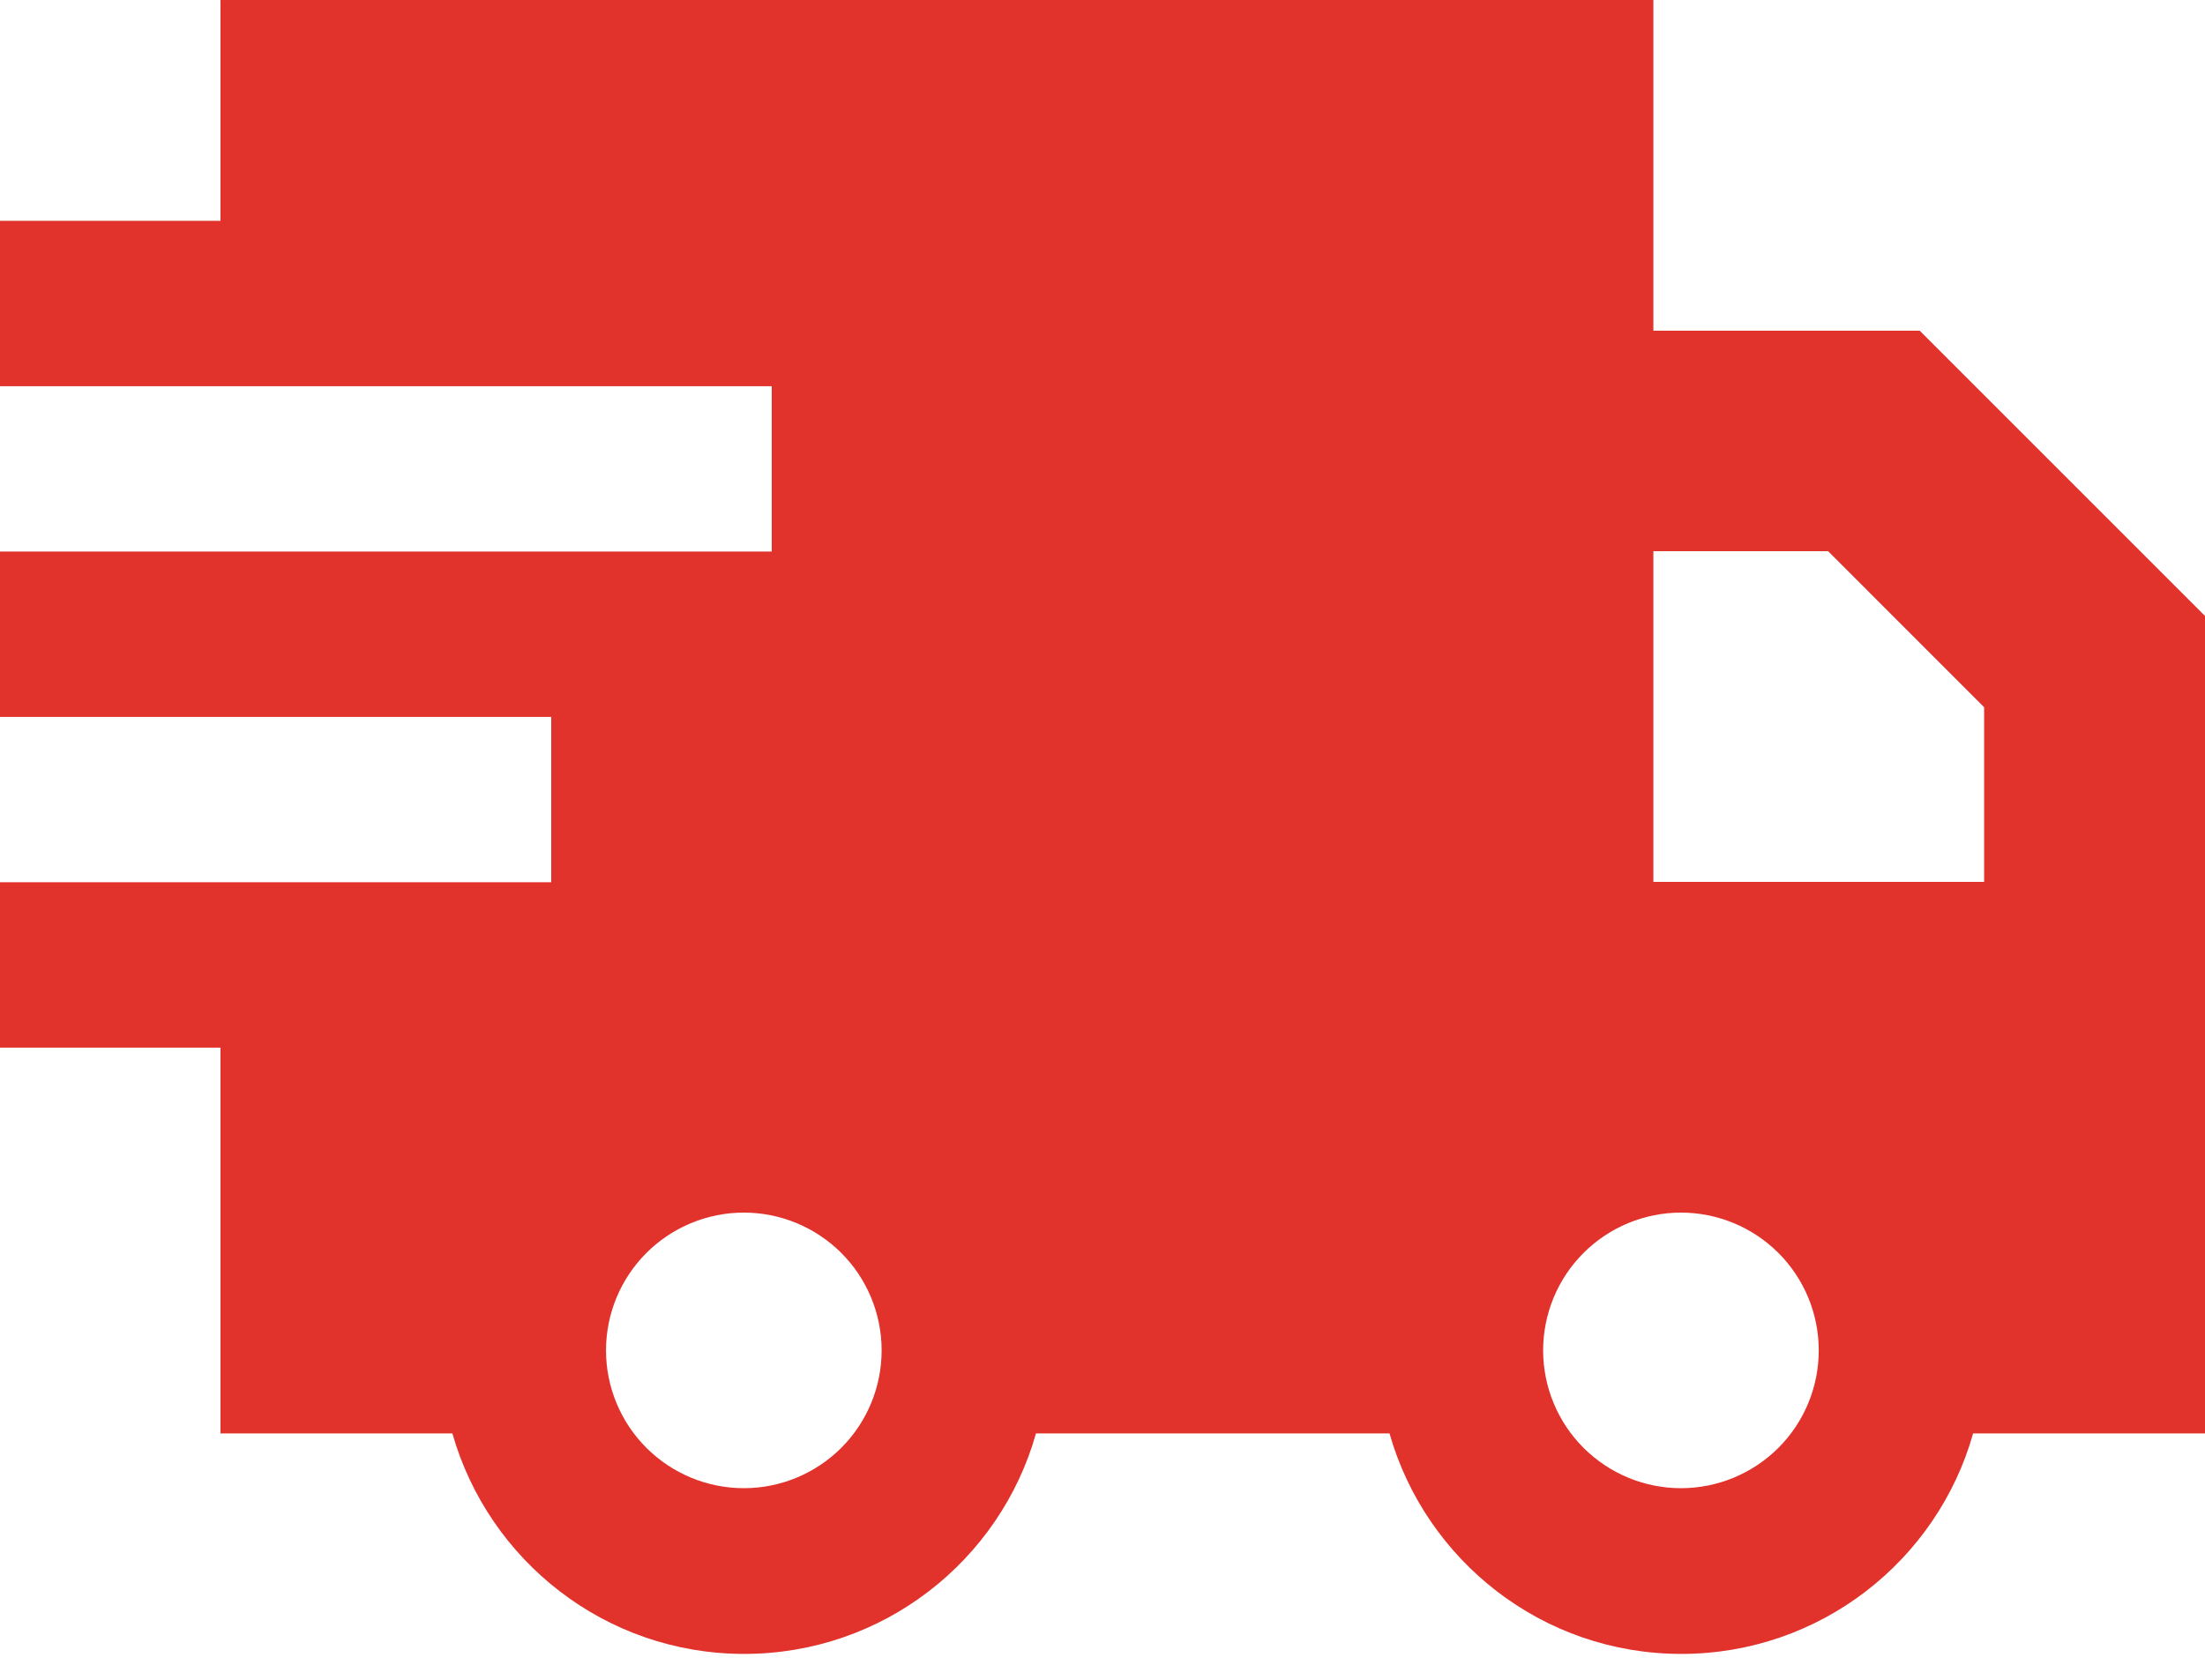
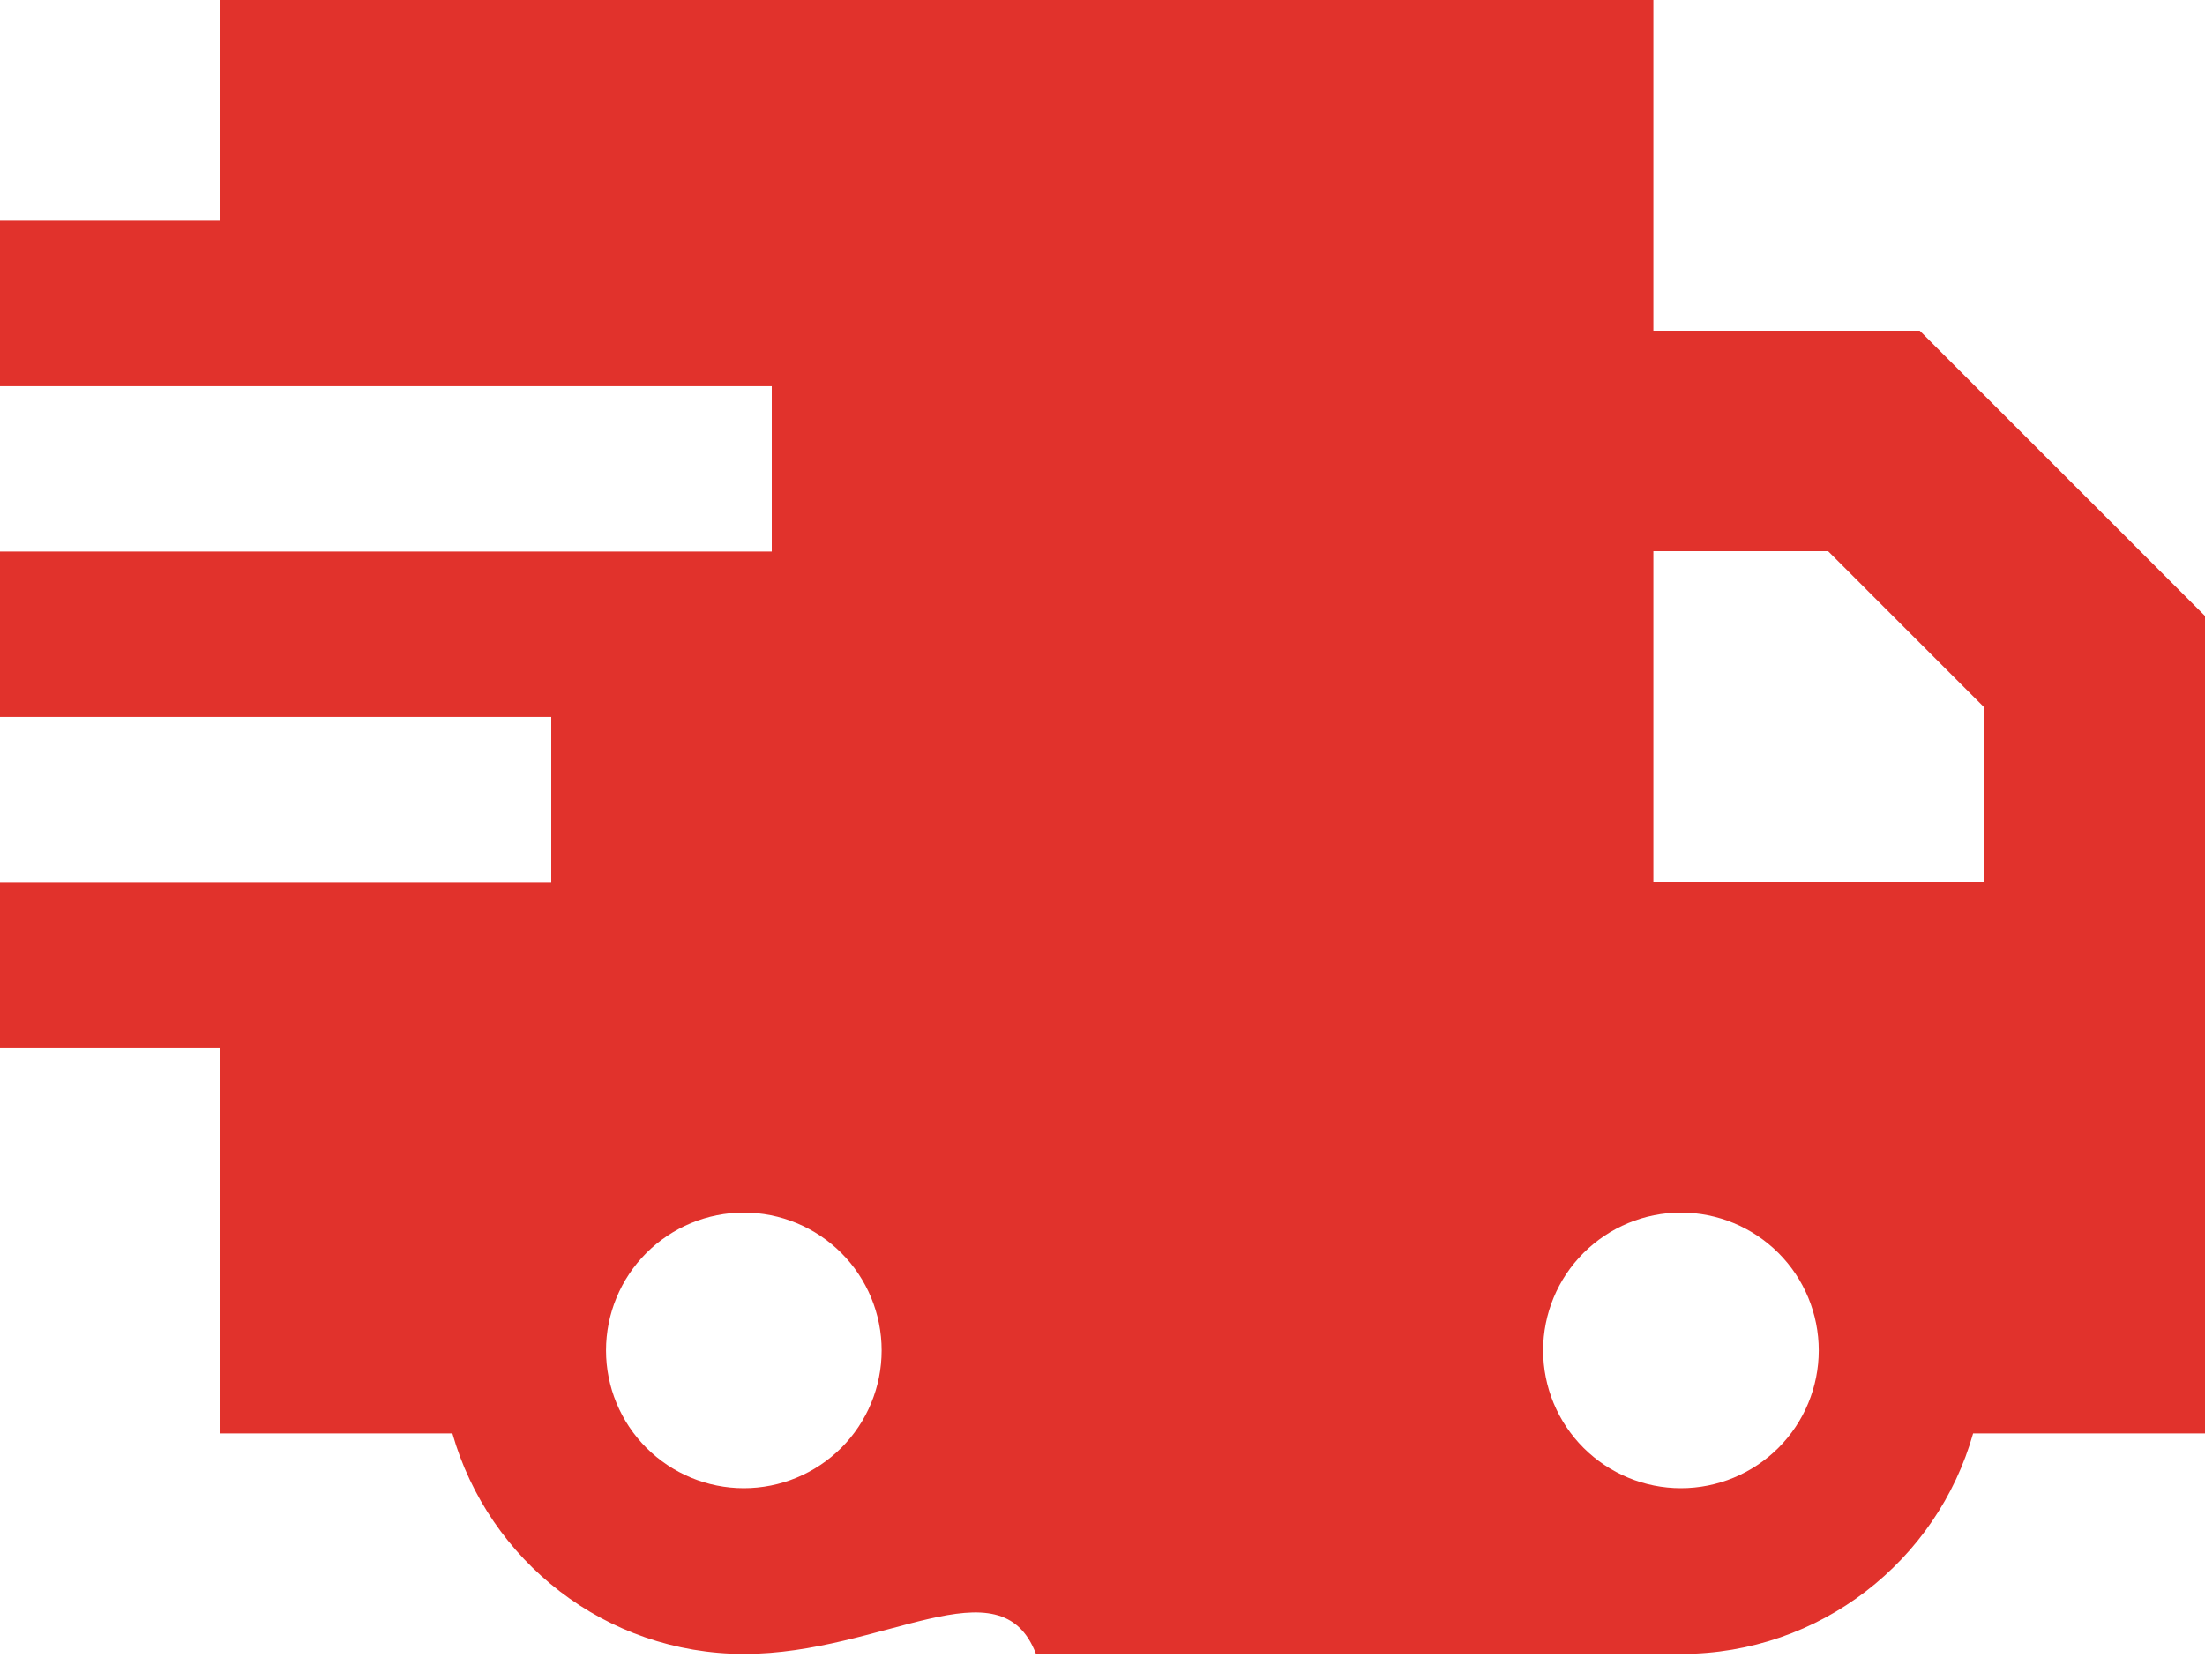
<svg xmlns="http://www.w3.org/2000/svg" width="42" height="32" viewBox="0 0 42 32" fill="none">
-   <path d="M4.193 0H31.493V6.3H36.566L37.183 6.917L41.383 11.117L42 11.734V27.307H37.583C36.901 29.728 34.67 31.507 32.025 31.507C29.38 31.507 27.156 29.728 26.467 27.307H19.733C19.051 29.728 16.82 31.507 14.175 31.507C11.53 31.507 9.306 29.728 8.617 27.307H4.2V19.957H0V16.807H10.5V13.657H0V10.507H14.7V7.357H0V4.207H4.2V0.007L4.193 0ZM37.793 16.8V13.473L34.821 10.5H31.493V16.8H37.793ZM16.793 25.725C16.793 25.029 16.517 24.361 16.025 23.869C15.532 23.377 14.865 23.1 14.168 23.1C13.472 23.1 12.805 23.377 12.312 23.869C11.82 24.361 11.543 25.029 11.543 25.725C11.543 26.421 11.82 27.089 12.312 27.581C12.805 28.073 13.472 28.35 14.168 28.35C14.865 28.35 15.532 28.073 16.025 27.581C16.517 27.089 16.793 26.421 16.793 25.725ZM32.018 28.35C32.715 28.35 33.382 28.073 33.875 27.581C34.367 27.089 34.643 26.421 34.643 25.725C34.643 25.029 34.367 24.361 33.875 23.869C33.382 23.377 32.715 23.1 32.018 23.1C31.322 23.1 30.655 23.377 30.162 23.869C29.67 24.361 29.393 25.029 29.393 25.725C29.393 26.421 29.67 27.089 30.162 27.581C30.655 28.073 31.322 28.35 32.018 28.35Z" fill="#E1322C" />
+   <path d="M4.193 0H31.493V6.3H36.566L37.183 6.917L41.383 11.117L42 11.734V27.307H37.583C36.901 29.728 34.67 31.507 32.025 31.507H19.733C19.051 29.728 16.82 31.507 14.175 31.507C11.53 31.507 9.306 29.728 8.617 27.307H4.2V19.957H0V16.807H10.5V13.657H0V10.507H14.7V7.357H0V4.207H4.2V0.007L4.193 0ZM37.793 16.8V13.473L34.821 10.5H31.493V16.8H37.793ZM16.793 25.725C16.793 25.029 16.517 24.361 16.025 23.869C15.532 23.377 14.865 23.1 14.168 23.1C13.472 23.1 12.805 23.377 12.312 23.869C11.82 24.361 11.543 25.029 11.543 25.725C11.543 26.421 11.82 27.089 12.312 27.581C12.805 28.073 13.472 28.35 14.168 28.35C14.865 28.35 15.532 28.073 16.025 27.581C16.517 27.089 16.793 26.421 16.793 25.725ZM32.018 28.35C32.715 28.35 33.382 28.073 33.875 27.581C34.367 27.089 34.643 26.421 34.643 25.725C34.643 25.029 34.367 24.361 33.875 23.869C33.382 23.377 32.715 23.1 32.018 23.1C31.322 23.1 30.655 23.377 30.162 23.869C29.67 24.361 29.393 25.029 29.393 25.725C29.393 26.421 29.67 27.089 30.162 27.581C30.655 28.073 31.322 28.35 32.018 28.35Z" fill="#E1322C" />
</svg>